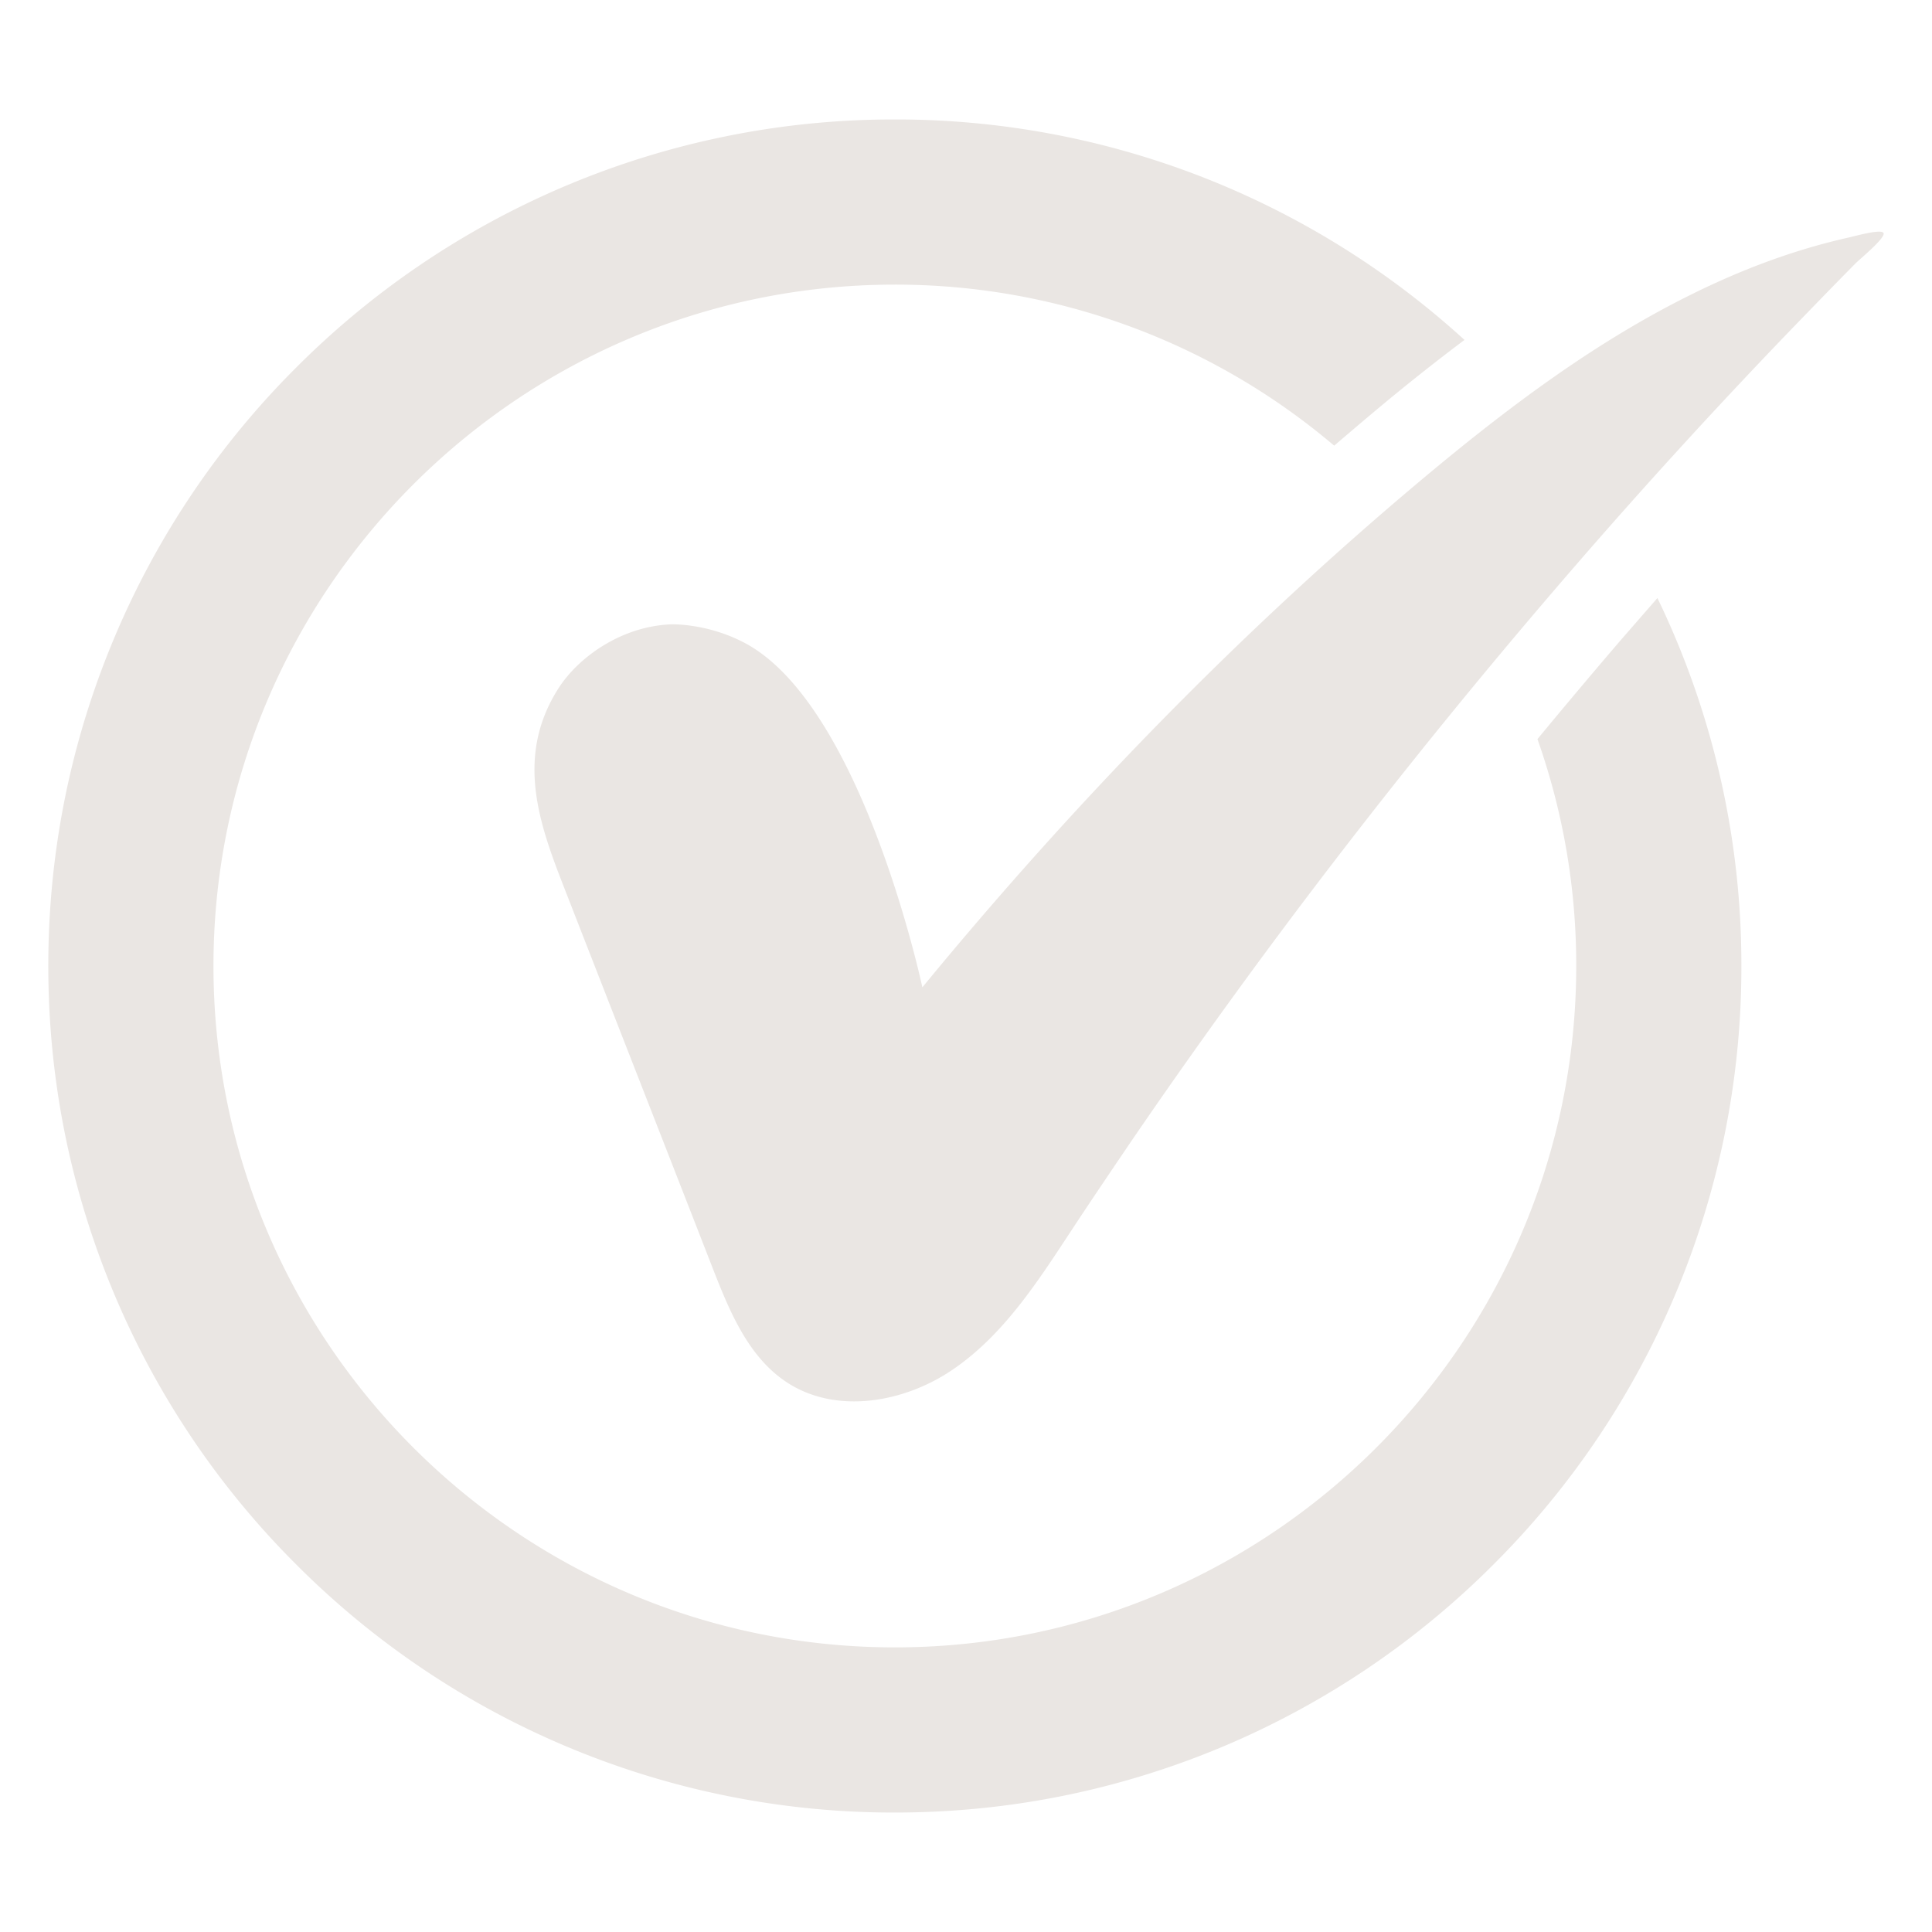
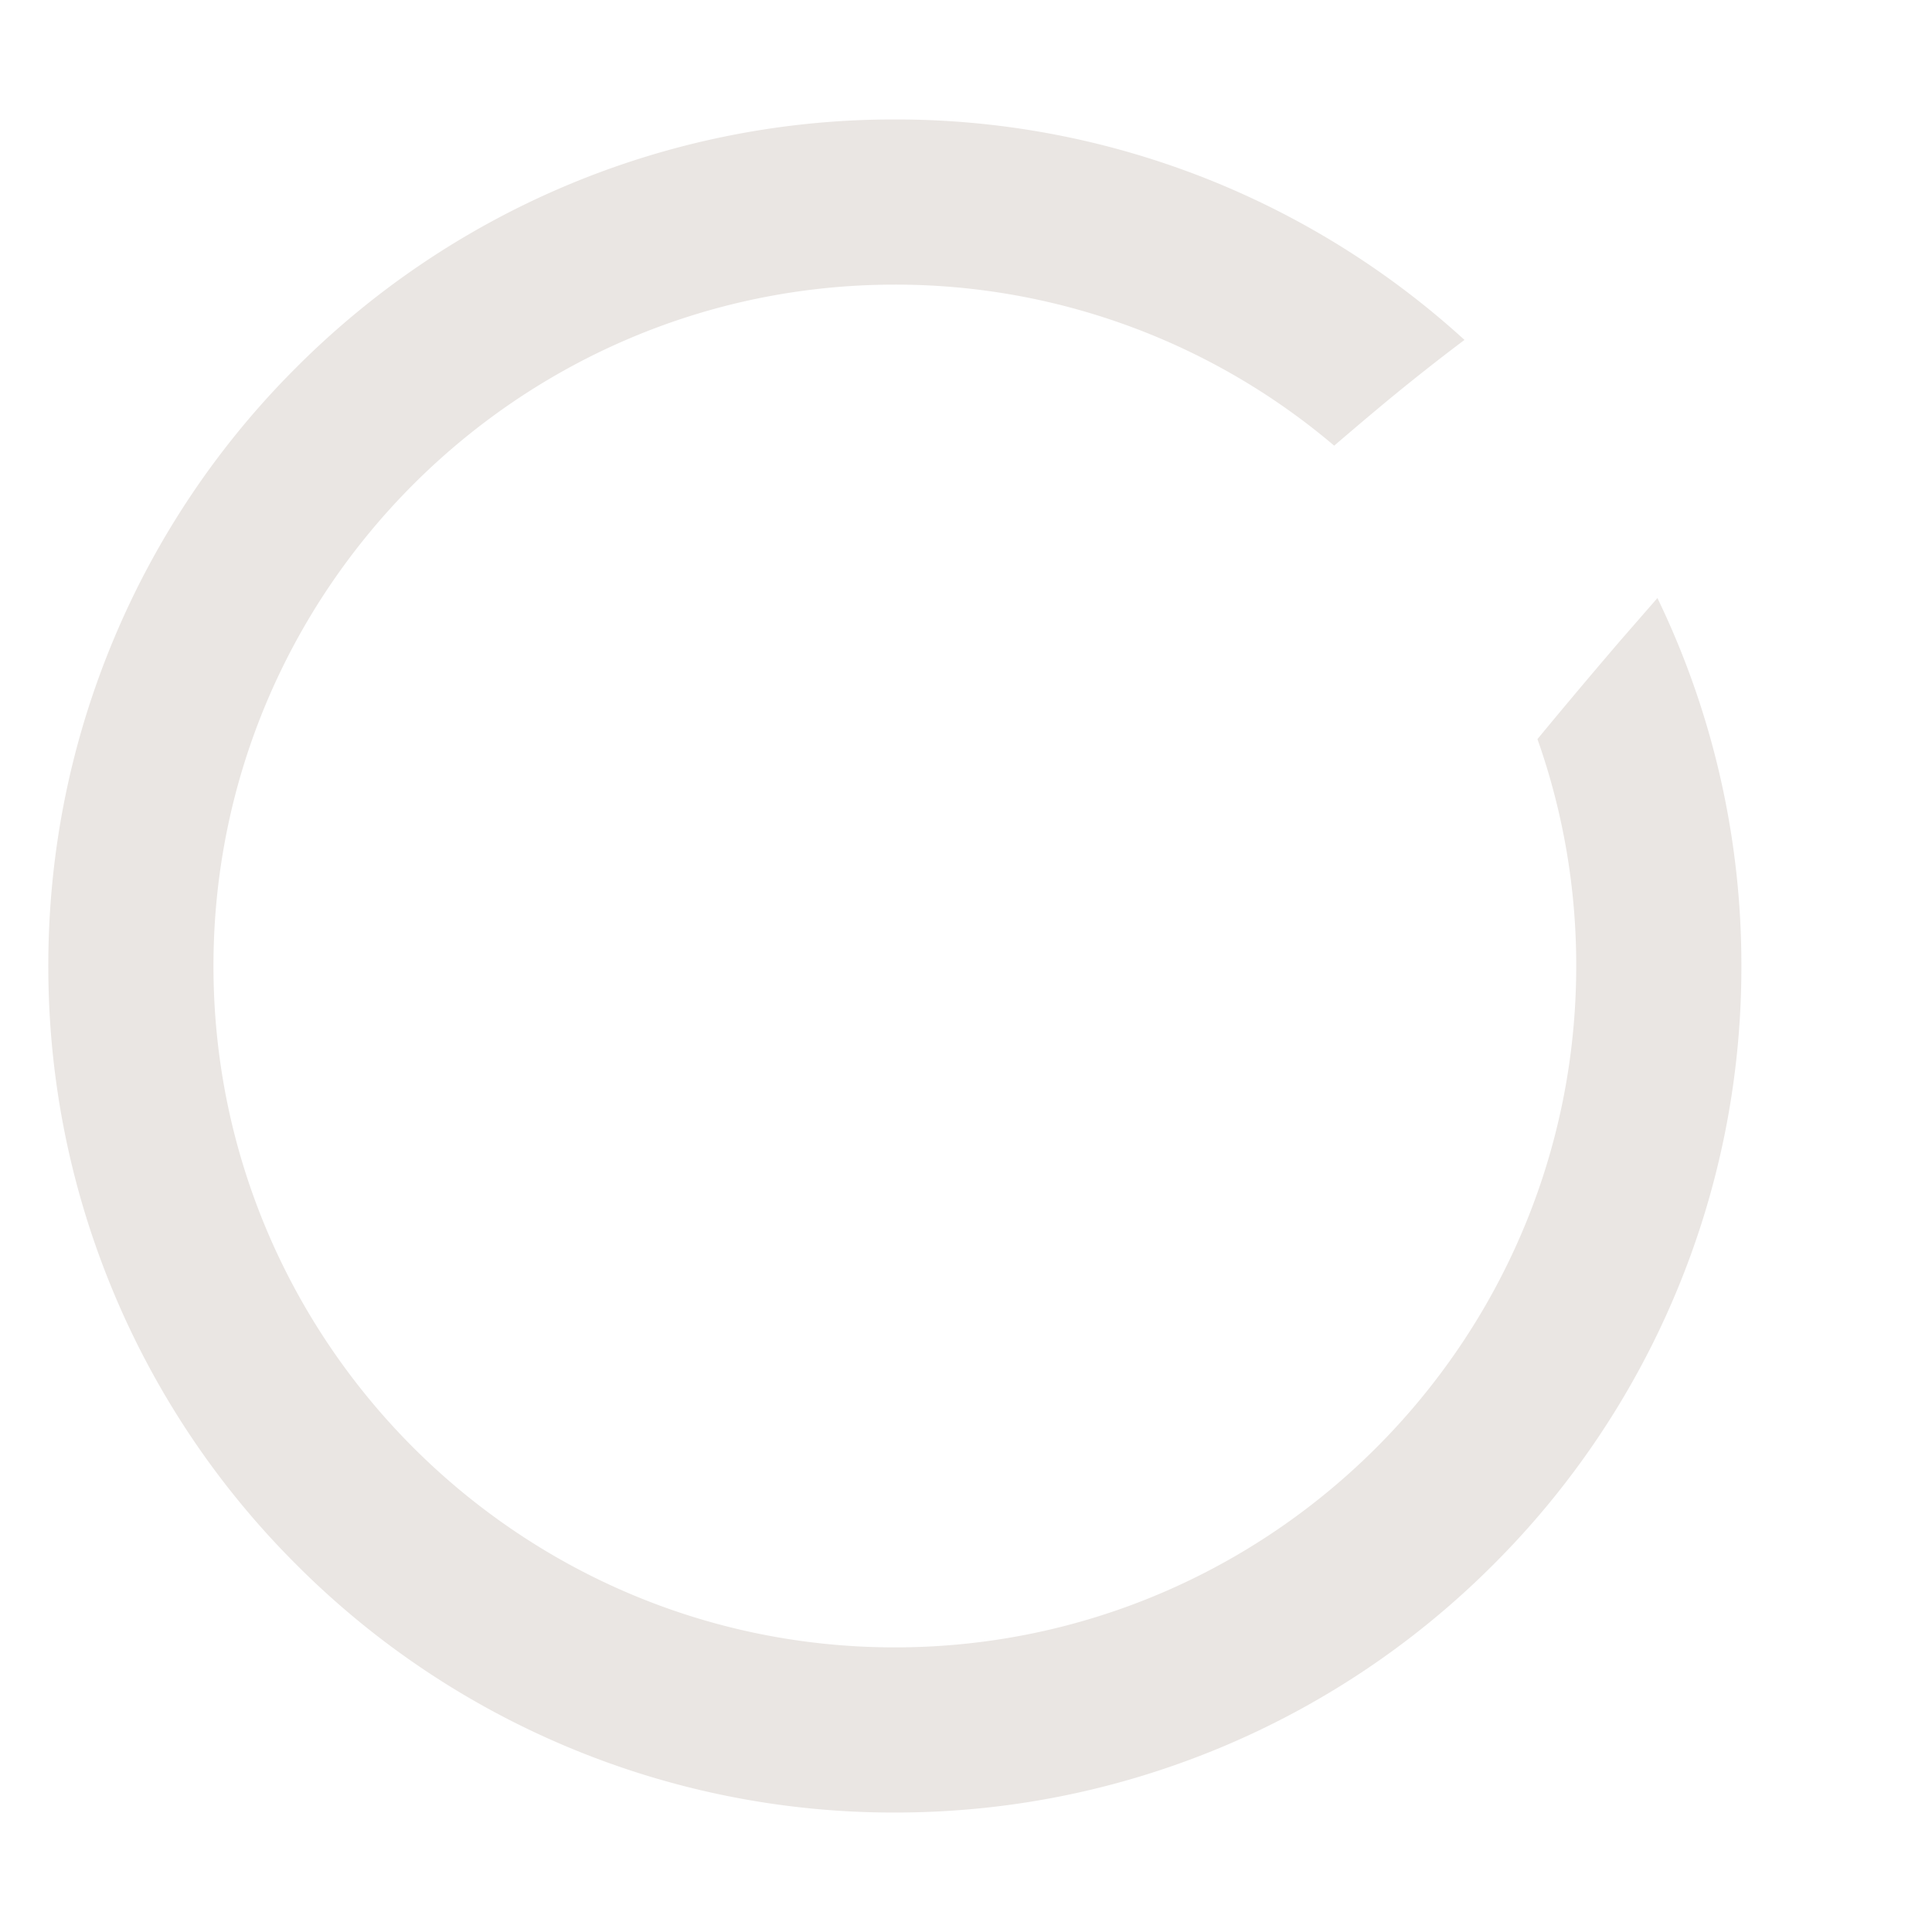
<svg xmlns="http://www.w3.org/2000/svg" version="1.1" width="512" height="512" x="0" y="0" viewBox="0 0 100 100" style="enable-background:new 0 0 512 512" xml:space="preserve" class="">
  <g>
-     <path style="fill: #EAE6E3;" d="M97.496 12.071c-.083-.26-1.615.19-1.876.238-2.73.617-5.367 1.603-7.885 2.838-5.082 2.481-9.642 5.913-13.964 9.523-9.5 7.944-18.169 16.874-26.03 26.434v-.001c-.19-.879-3.29-14.725-9.215-17.836-1.971-1.033-3.812-.95-3.812-.95-2.541.107-4.75 1.674-5.795 3.29-2.303 3.585-.974 7.124.32 10.437 2.554 6.554 5.119 13.098 7.672 19.653.855 2.185 1.816 4.512 3.765 5.818 2.576 1.734 6.186 1.093 8.728-.688 2.552-1.77 4.286-4.453 5.996-7.054.998-1.52 2.02-3.028 3.04-4.536A323.771 323.771 0 0 1 69.127 44.49 335.15 335.15 0 0 1 80.61 30.358a312.923 312.923 0 0 1 12.255-13.466c1.057-1.093 2.114-2.185 3.183-3.265.213-.214 1.531-1.295 1.448-1.556z" fill="#4e3729" opacity="1" data-original="#000000" class="" />
    <path style="fill: #EAE6E3;" d="M46.317 6.183a43.629 43.629 0 0 0-17.052 3.443 43.744 43.744 0 0 0-13.929 9.393 43.627 43.627 0 0 0-9.393 13.93c-2.28 5.4-3.443 11.137-3.443 17.05s1.164 11.65 3.443 17.052a43.628 43.628 0 0 0 9.393 13.93 43.628 43.628 0 0 0 13.929 9.393 43.612 43.612 0 0 0 17.052 3.443c5.913 0 11.649-1.164 17.051-3.443a43.743 43.743 0 0 0 13.93-9.393 43.629 43.629 0 0 0 9.392-13.93A43.613 43.613 0 0 0 90.134 50a43.628 43.628 0 0 0-4.346-19.046l-1.924 2.208a358.83 358.83 0 0 0-4.286 5.094A35.05 35.05 0 0 1 81.585 50c0 19.439-15.818 35.268-35.268 35.268-19.44 0-35.268-15.818-35.268-35.268 0-19.439 15.817-35.268 35.268-35.268a35.076 35.076 0 0 1 22.74 8.336c.653-.558 1.306-1.117 1.971-1.674a110.299 110.299 0 0 1 4.774-3.8 43.75 43.75 0 0 0-12.433-7.968 43.614 43.614 0 0 0-17.052-3.443z" fill="#4e3729" opacity="1" data-original="#000000" class="" />
  </g>
</svg>